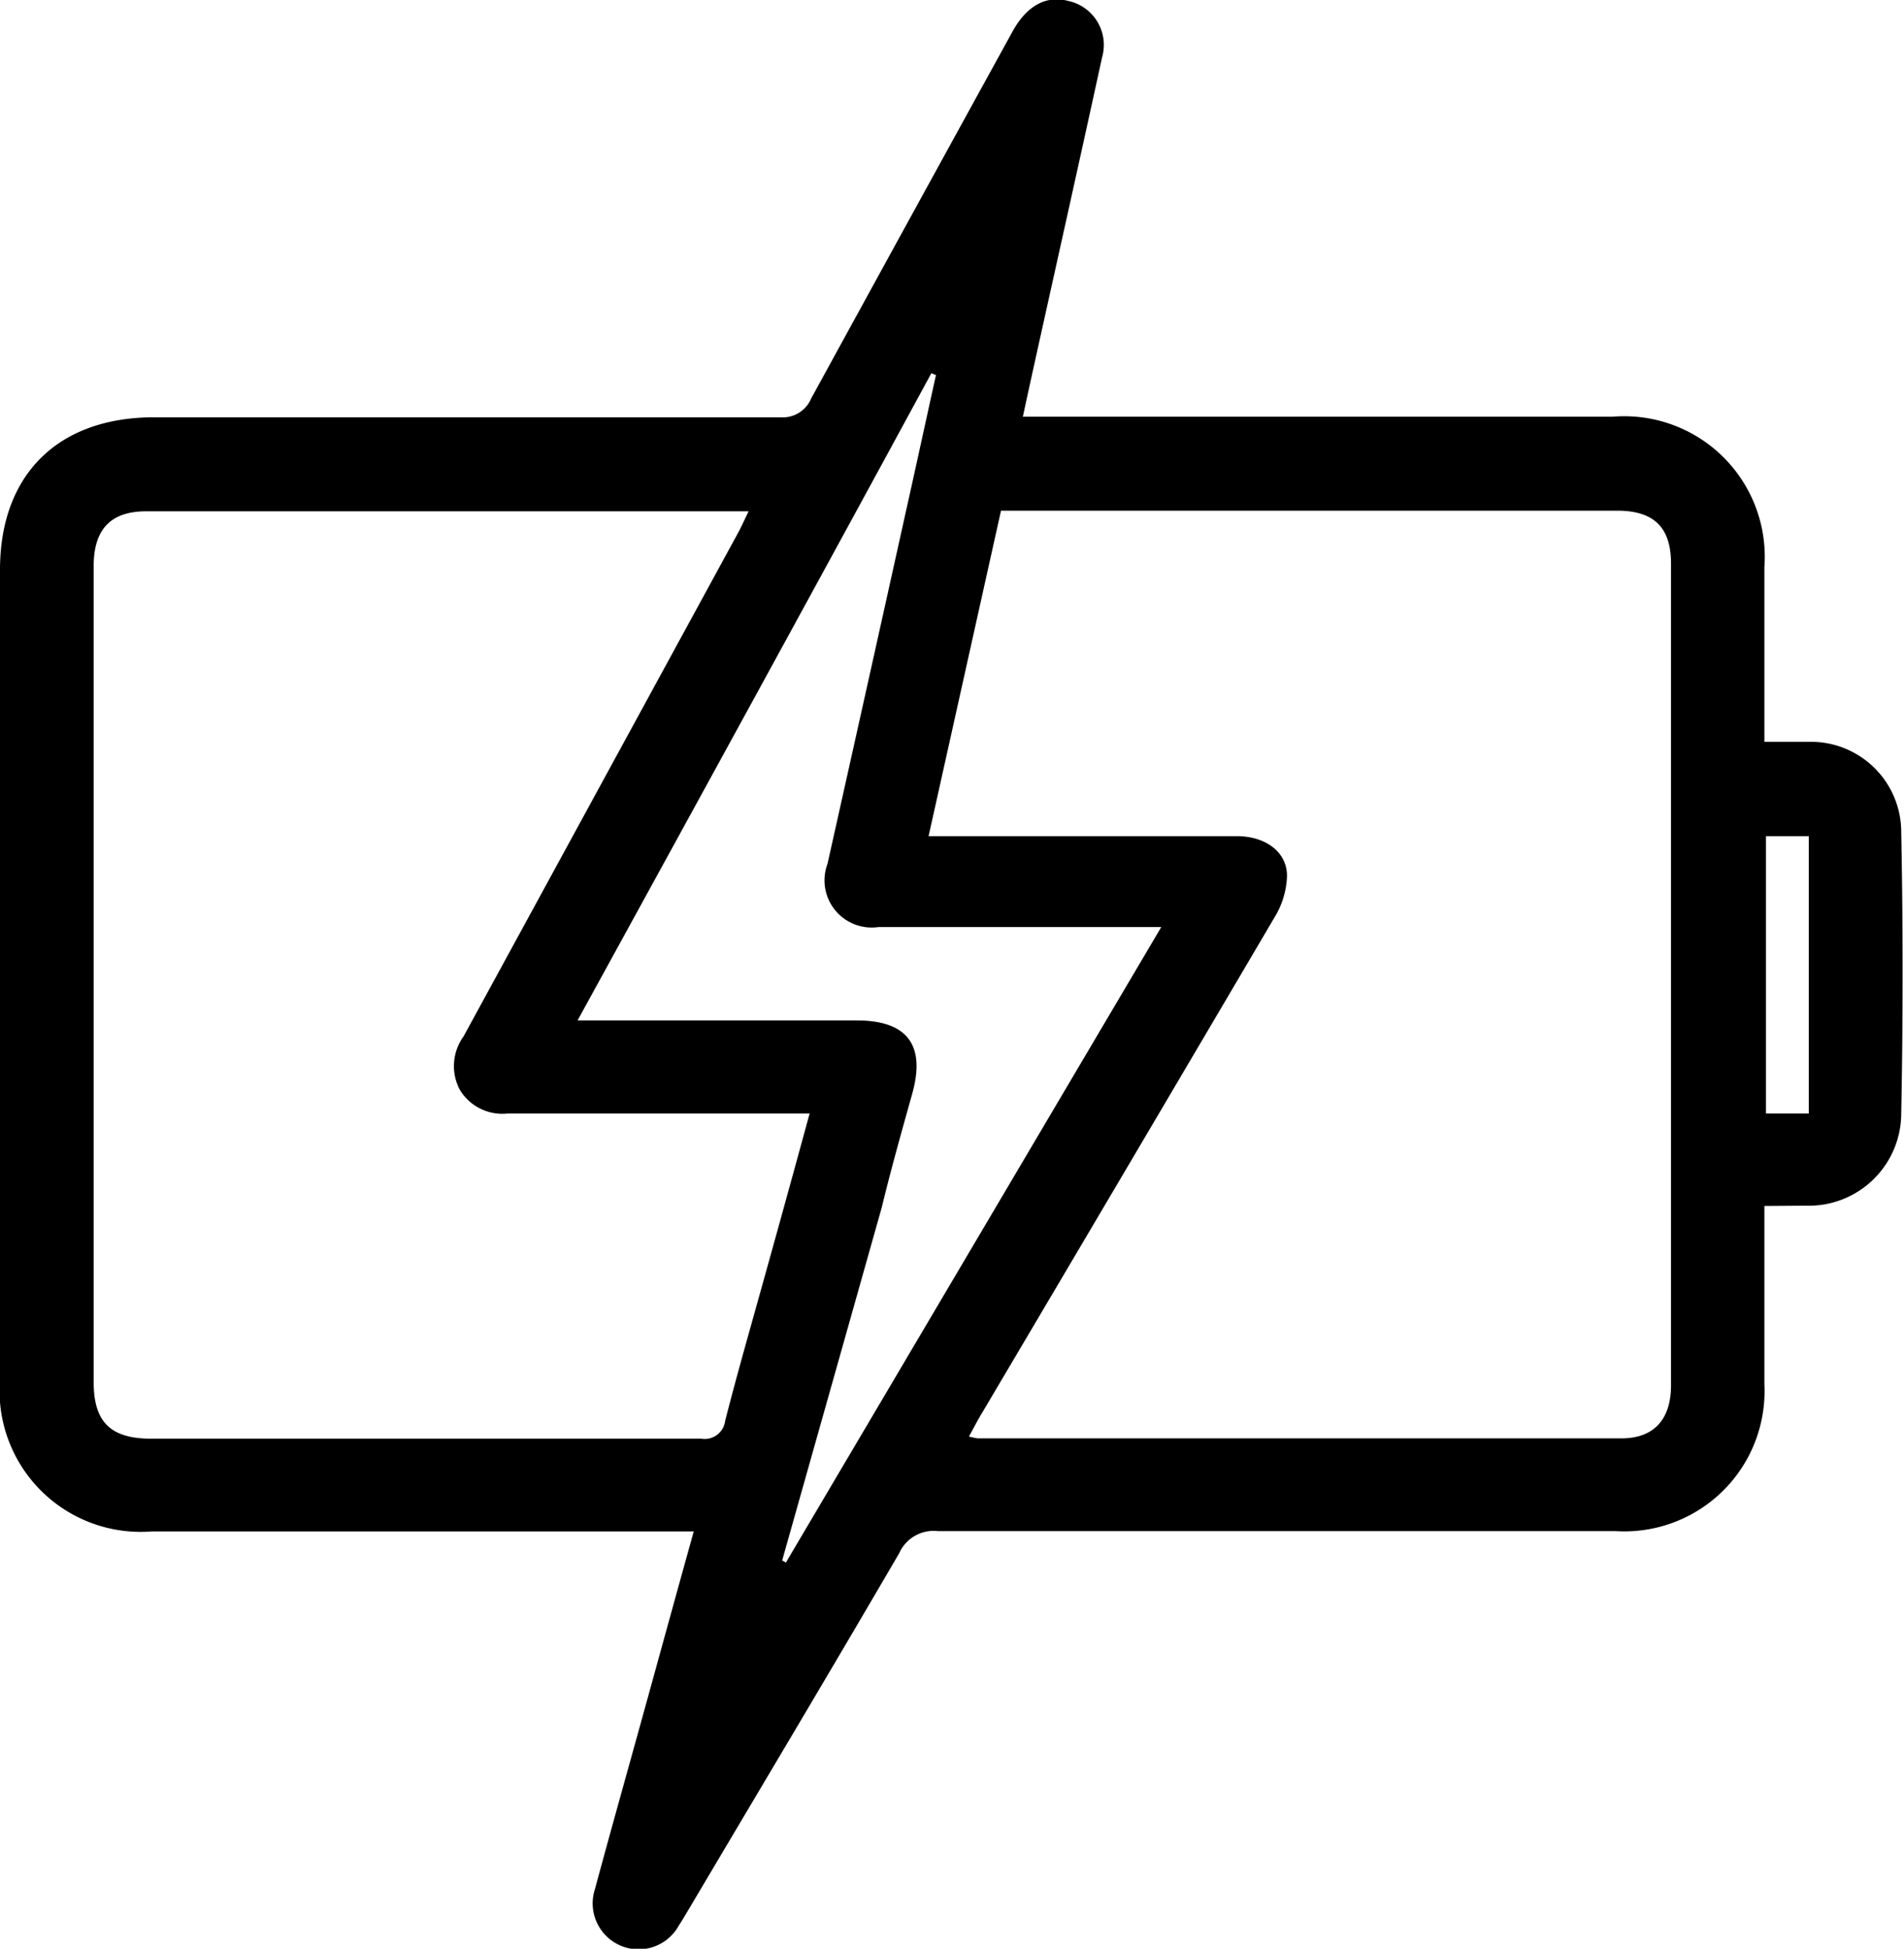
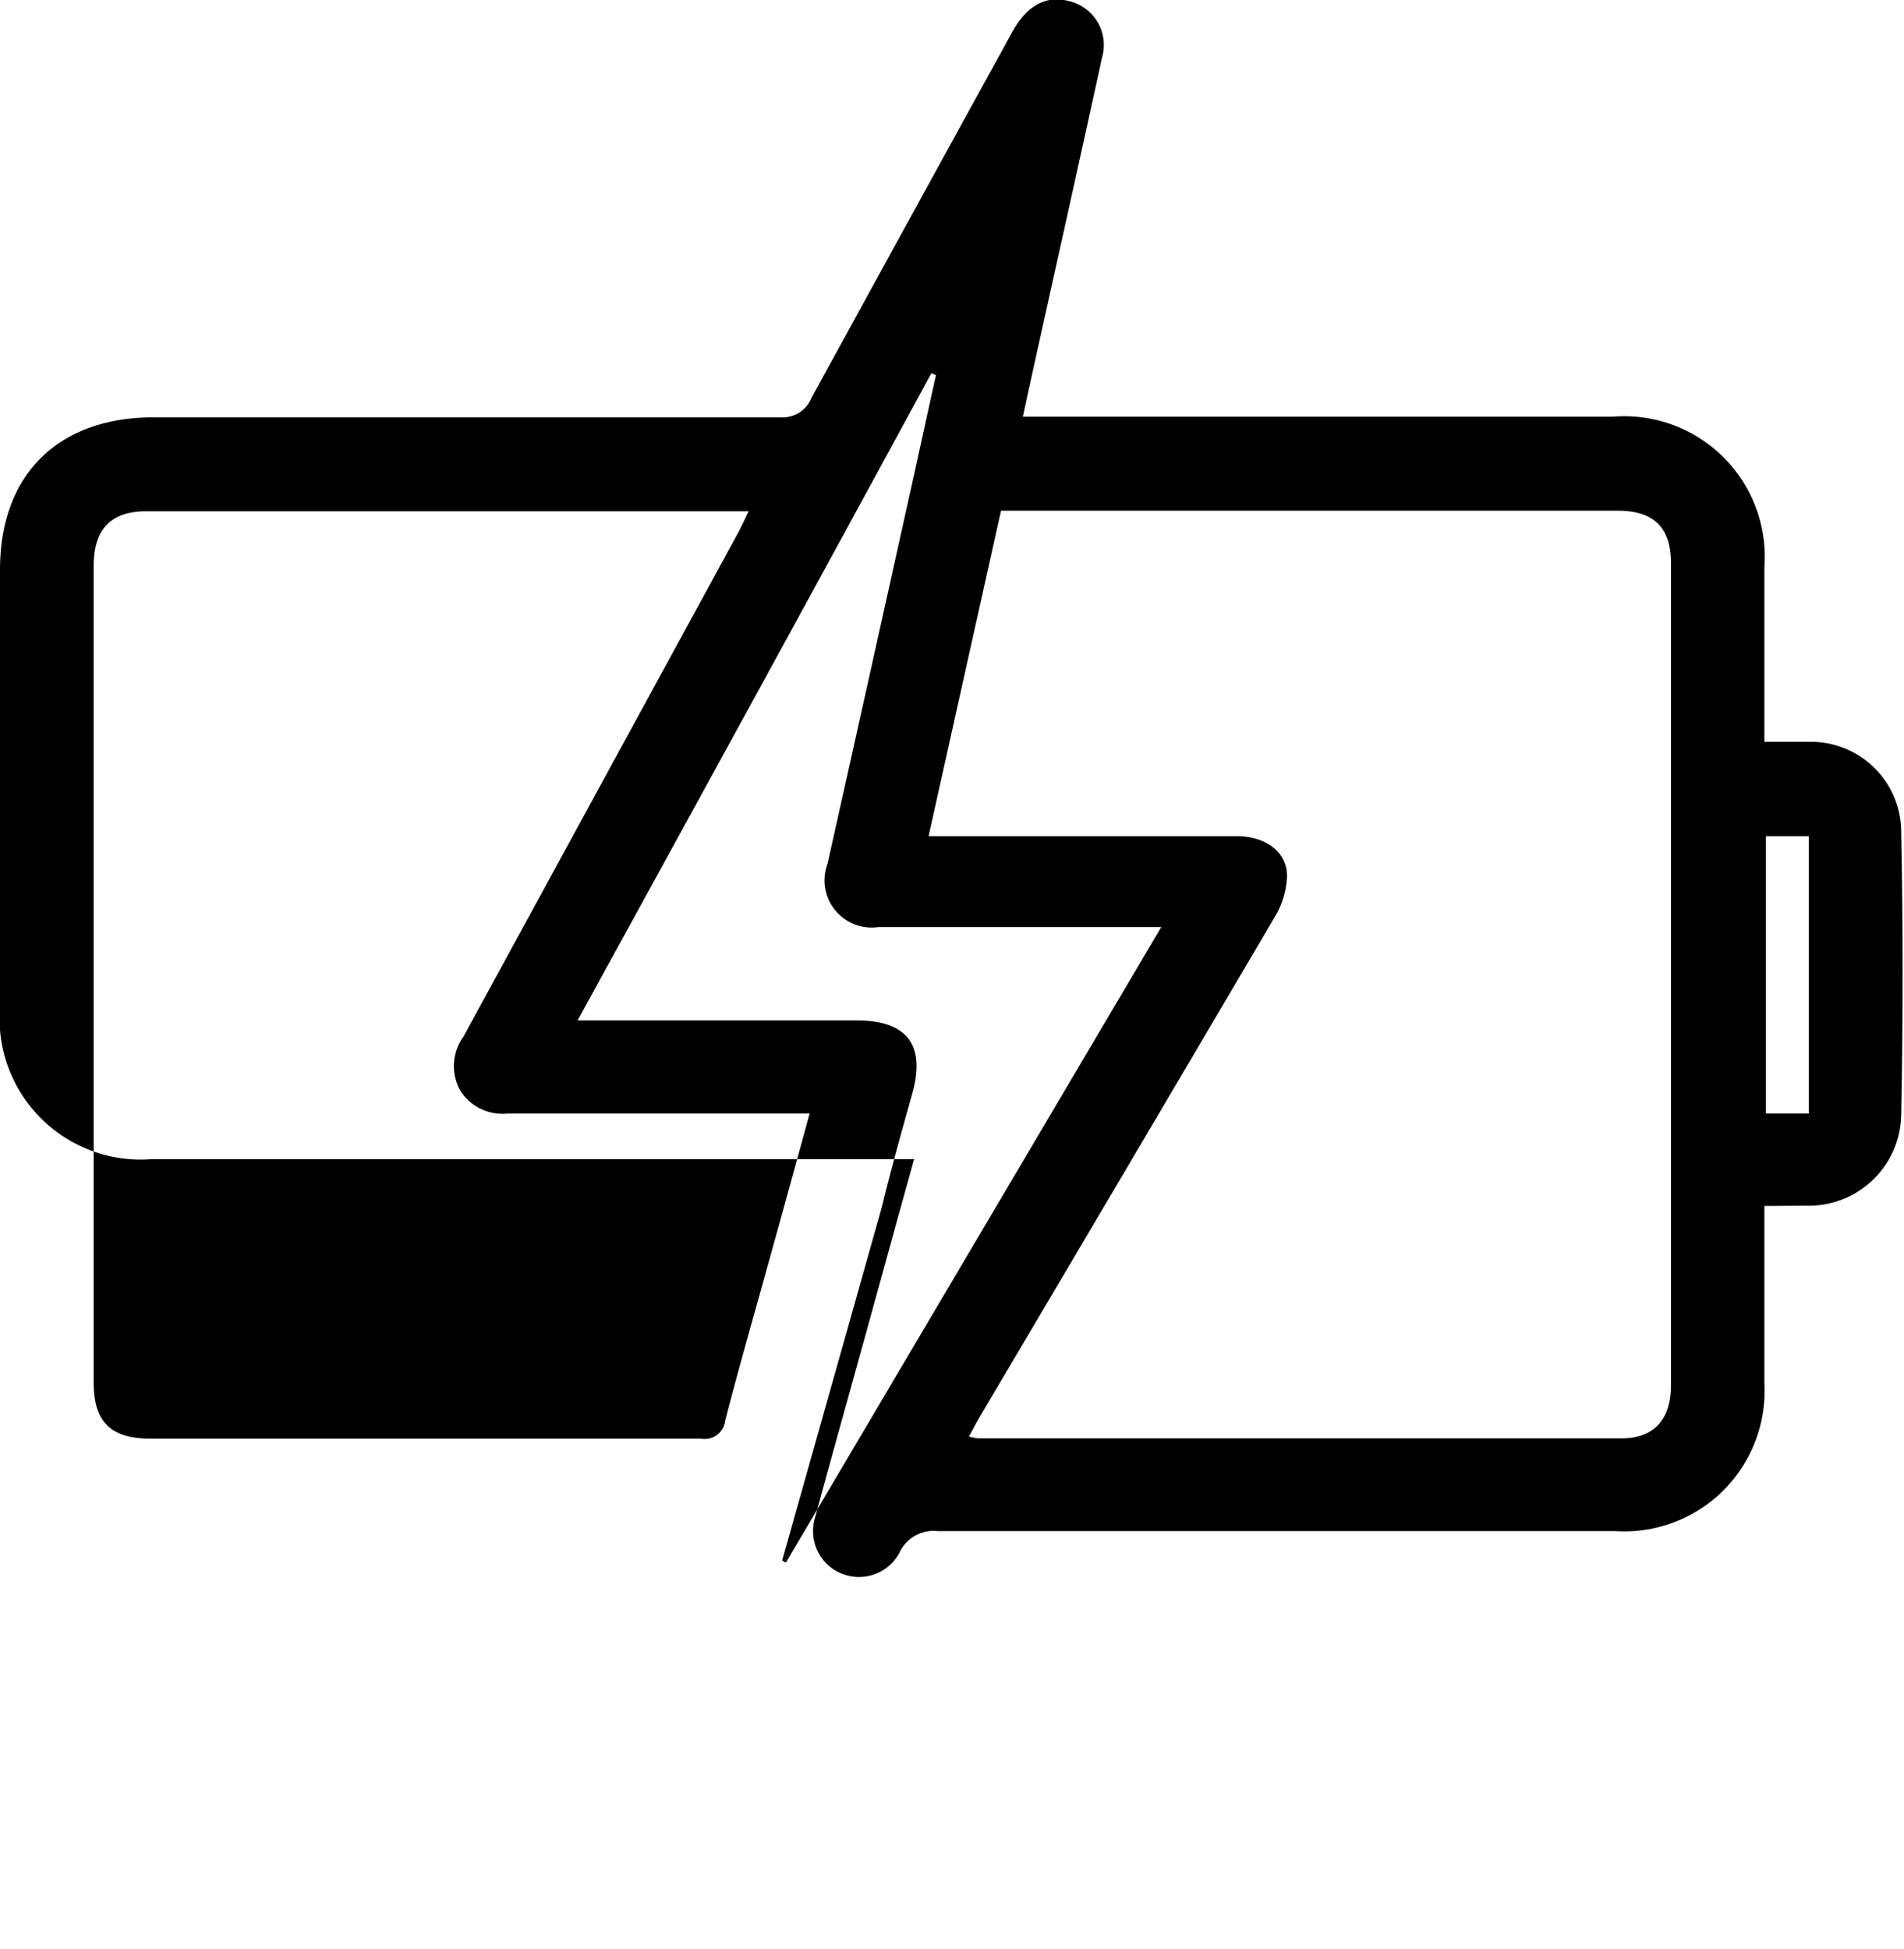
<svg xmlns="http://www.w3.org/2000/svg" id="Capa_1" data-name="Capa 1" viewBox="0 0 61.78 63.23">
-   <path d="M61.4,42.1v2.39c0,1.13,0,2.26,0,3.39a4.55,4.55,0,0,1-4.81,4.77c-7.34,0-14.68,0-22,0a1.22,1.22,0,0,0-1.26.71c-2.25,3.86-4.54,7.69-6.82,11.54-.11.18-.21.36-.33.54a1.49,1.49,0,0,1-2.73-1.16c.59-2.18,1.2-4.34,1.8-6.52.46-1.67.92-3.34,1.41-5.1H9.07a4.58,4.58,0,0,1-4.92-4.94V21.46c0-3.09,1.88-4.95,5-4.95,6.77,0,13.55,0,20.32,0a1,1,0,0,0,1-.61Q33.7,10,37,4c.46-.84,1.09-1.19,1.81-1a1.46,1.46,0,0,1,1.1,1.83c-.73,3.35-1.48,6.7-2.22,10.05-.11.5-.22,1-.35,1.61H56.49a4.56,4.56,0,0,1,4.91,4.88v5.67h1.44a2.93,2.93,0,0,1,3,2.94c.06,3,.06,6.07,0,9.11a3,3,0,0,1-3.1,3Zm-27.12-12h10c.93,0,1.63.51,1.63,1.29a2.73,2.73,0,0,1-.39,1.32Q40.77,40.78,36,48.84c-.14.23-.26.47-.41.74a2.45,2.45,0,0,0,.28.06q10.44,0,20.89,0c1.06,0,1.61-.62,1.61-1.72V21.25c0-1.18-.57-1.71-1.74-1.71h-20Zm-3.86,9h-9.8a1.61,1.61,0,0,1-1.55-.77,1.64,1.64,0,0,1,.12-1.73l8.87-16.27c.13-.23.24-.48.38-.77-.19,0-.27,0-.36,0H8.89c-1.15,0-1.7.59-1.7,1.77V47.82c0,1.29.55,1.83,1.86,1.83,5.95,0,11.9,0,17.85,0a.67.67,0,0,0,.78-.58c.36-1.41.76-2.81,1.15-4.21C29.35,43,29.88,41.08,30.42,39.1Zm-.89,14.5.12.07L41.83,33.05H32.65A1.53,1.53,0,0,1,31,31q1.29-5.77,2.57-11.55c.32-1.43.63-2.87.95-4.31l-.15-.06c-3.8,7-7.6,13.93-11.48,21h9.06c1.63,0,2.23.79,1.81,2.34-.35,1.25-.7,2.49-1,3.73ZM61.45,30.1v9h1.39v-9Z" transform="translate(-4.15 -2.97)" />
+   <path d="M61.4,42.1v2.39c0,1.13,0,2.26,0,3.39a4.55,4.55,0,0,1-4.81,4.77c-7.34,0-14.68,0-22,0a1.22,1.22,0,0,0-1.26.71a1.49,1.49,0,0,1-2.73-1.16c.59-2.18,1.2-4.34,1.8-6.52.46-1.67.92-3.34,1.41-5.1H9.07a4.58,4.58,0,0,1-4.92-4.94V21.46c0-3.09,1.88-4.95,5-4.95,6.77,0,13.55,0,20.32,0a1,1,0,0,0,1-.61Q33.7,10,37,4c.46-.84,1.09-1.19,1.81-1a1.46,1.46,0,0,1,1.1,1.83c-.73,3.35-1.48,6.7-2.22,10.05-.11.5-.22,1-.35,1.61H56.49a4.56,4.56,0,0,1,4.91,4.88v5.67h1.44a2.93,2.93,0,0,1,3,2.94c.06,3,.06,6.07,0,9.11a3,3,0,0,1-3.1,3Zm-27.12-12h10c.93,0,1.63.51,1.63,1.29a2.73,2.73,0,0,1-.39,1.32Q40.77,40.78,36,48.84c-.14.23-.26.47-.41.74a2.45,2.45,0,0,0,.28.06q10.44,0,20.89,0c1.06,0,1.61-.62,1.61-1.72V21.25c0-1.18-.57-1.71-1.74-1.71h-20Zm-3.86,9h-9.8a1.61,1.61,0,0,1-1.55-.77,1.64,1.64,0,0,1,.12-1.73l8.87-16.27c.13-.23.24-.48.38-.77-.19,0-.27,0-.36,0H8.89c-1.15,0-1.7.59-1.7,1.77V47.82c0,1.29.55,1.83,1.86,1.83,5.95,0,11.9,0,17.85,0a.67.67,0,0,0,.78-.58c.36-1.41.76-2.81,1.15-4.21C29.35,43,29.88,41.08,30.42,39.1Zm-.89,14.5.12.07L41.83,33.05H32.65A1.53,1.53,0,0,1,31,31q1.29-5.77,2.57-11.55c.32-1.43.63-2.87.95-4.31l-.15-.06c-3.8,7-7.6,13.93-11.48,21h9.06c1.63,0,2.23.79,1.81,2.34-.35,1.25-.7,2.49-1,3.73ZM61.45,30.1v9h1.39v-9Z" transform="translate(-4.15 -2.97)" />
</svg>